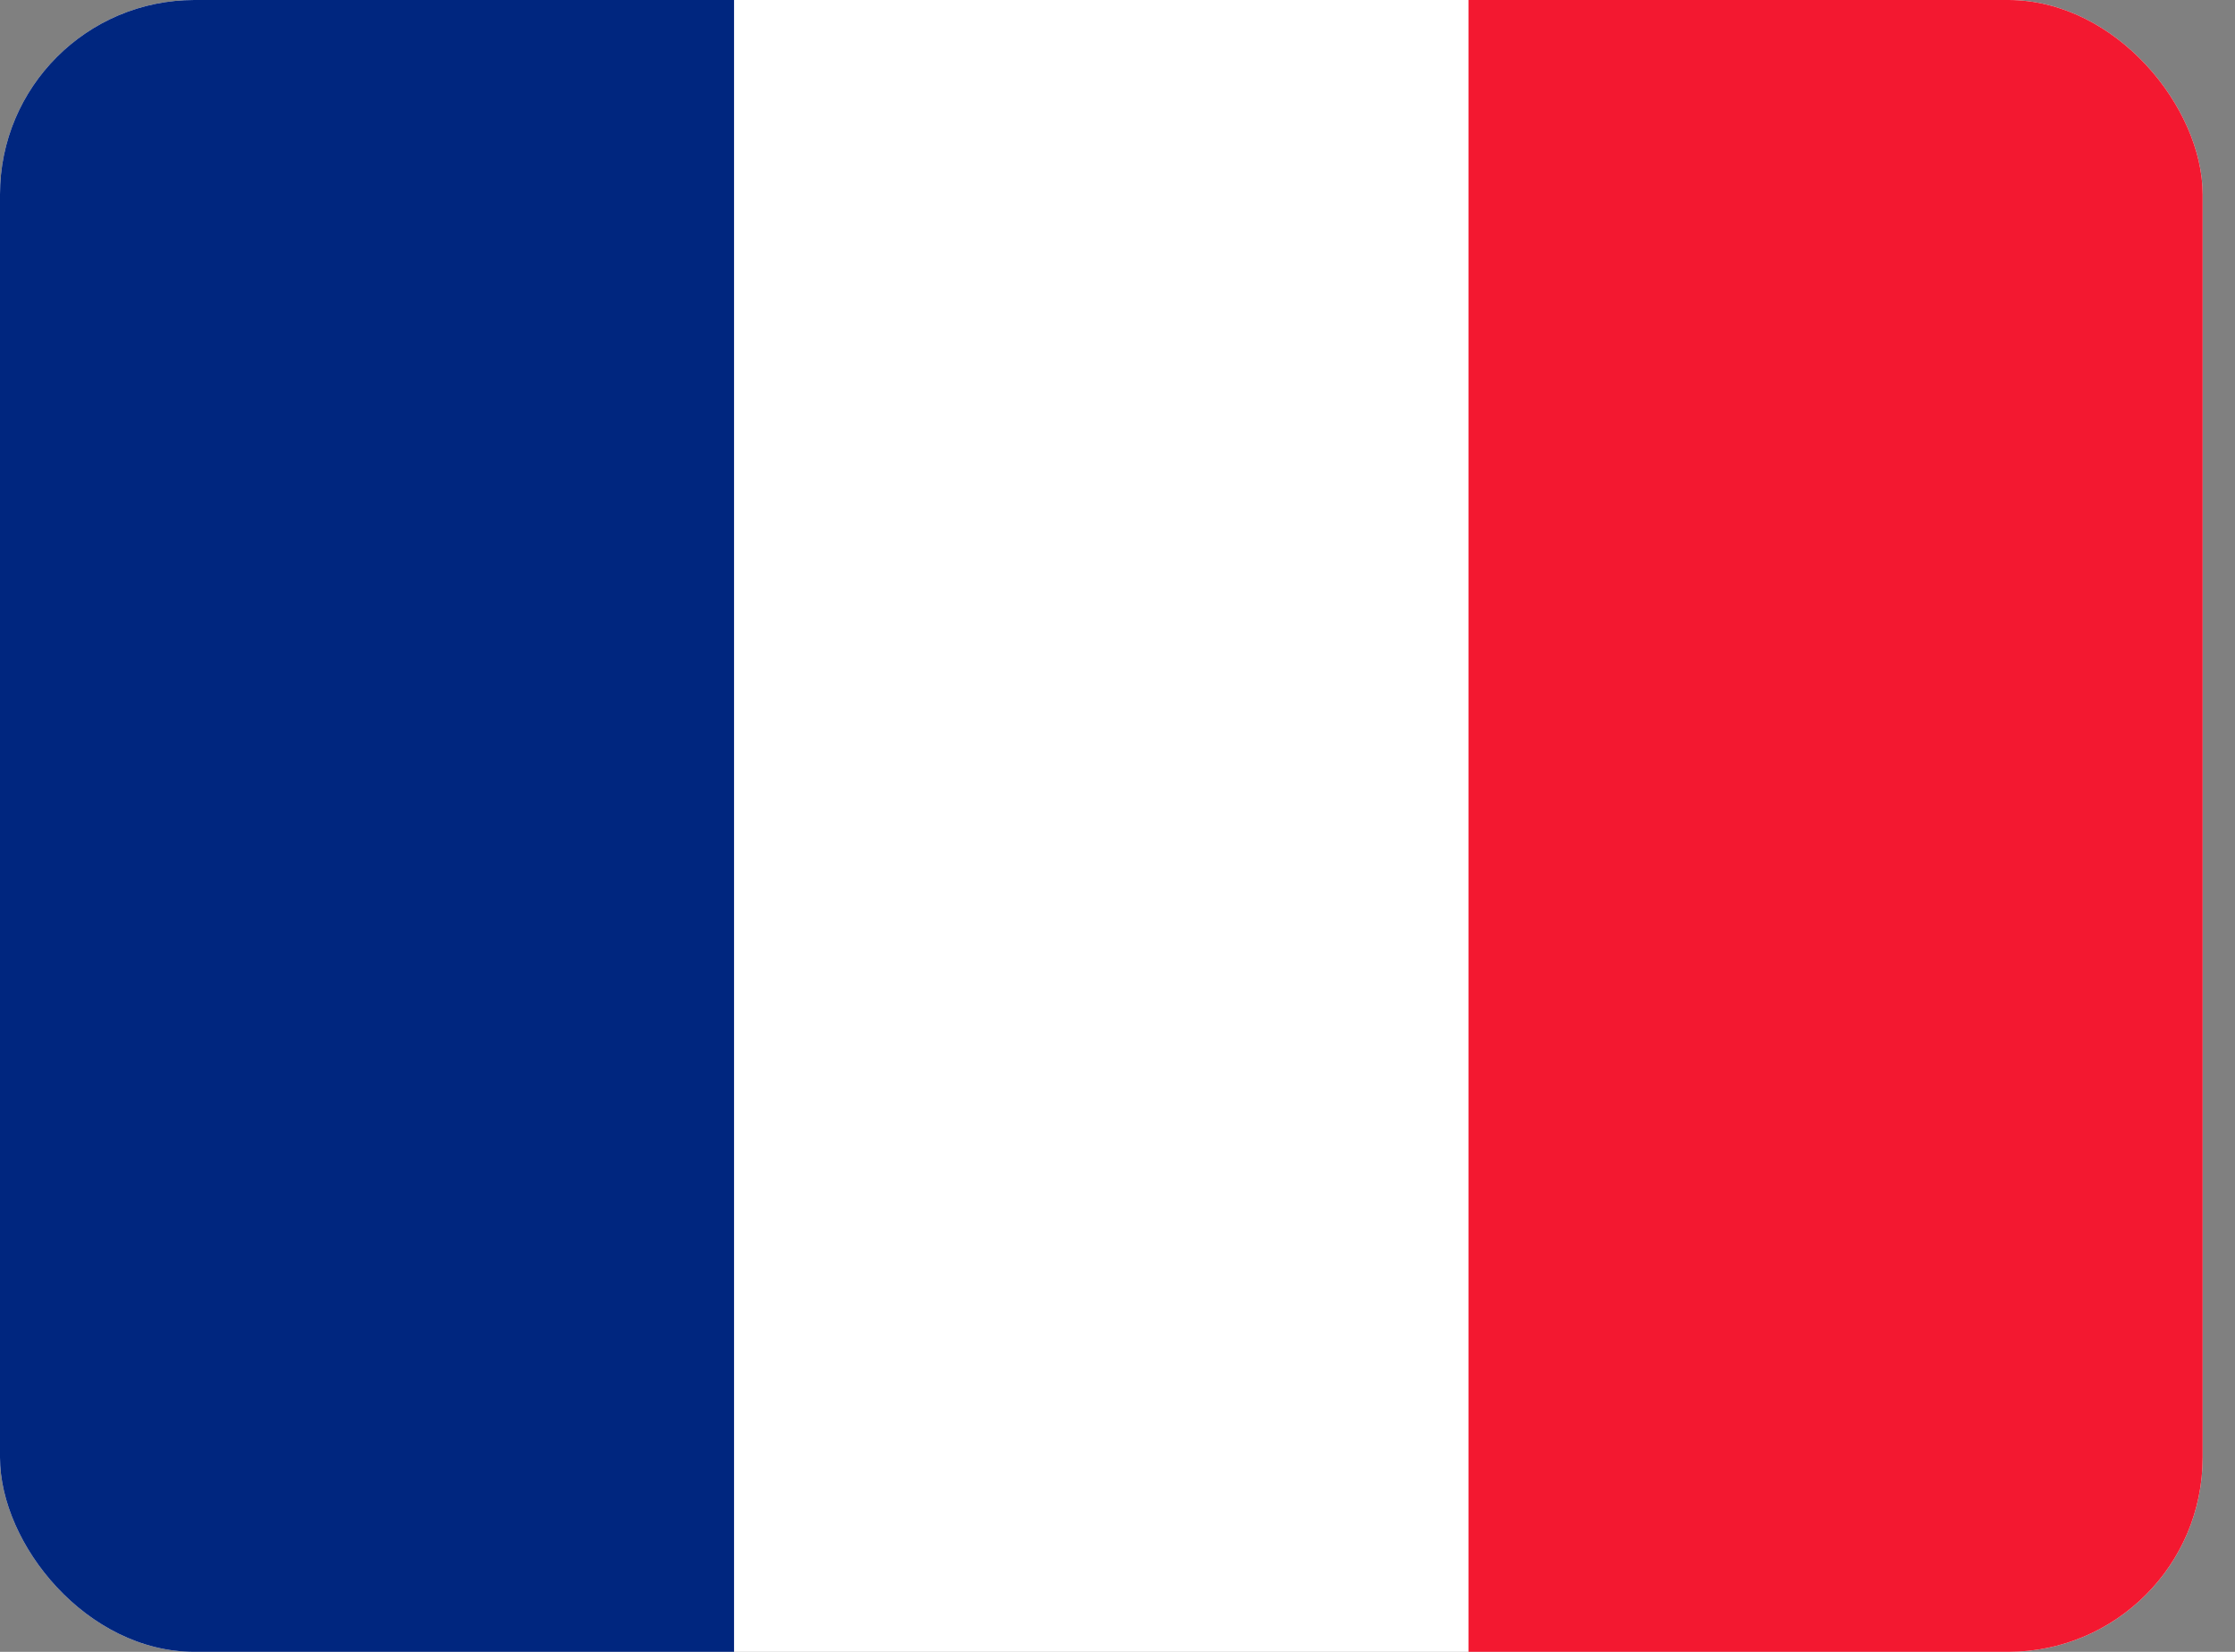
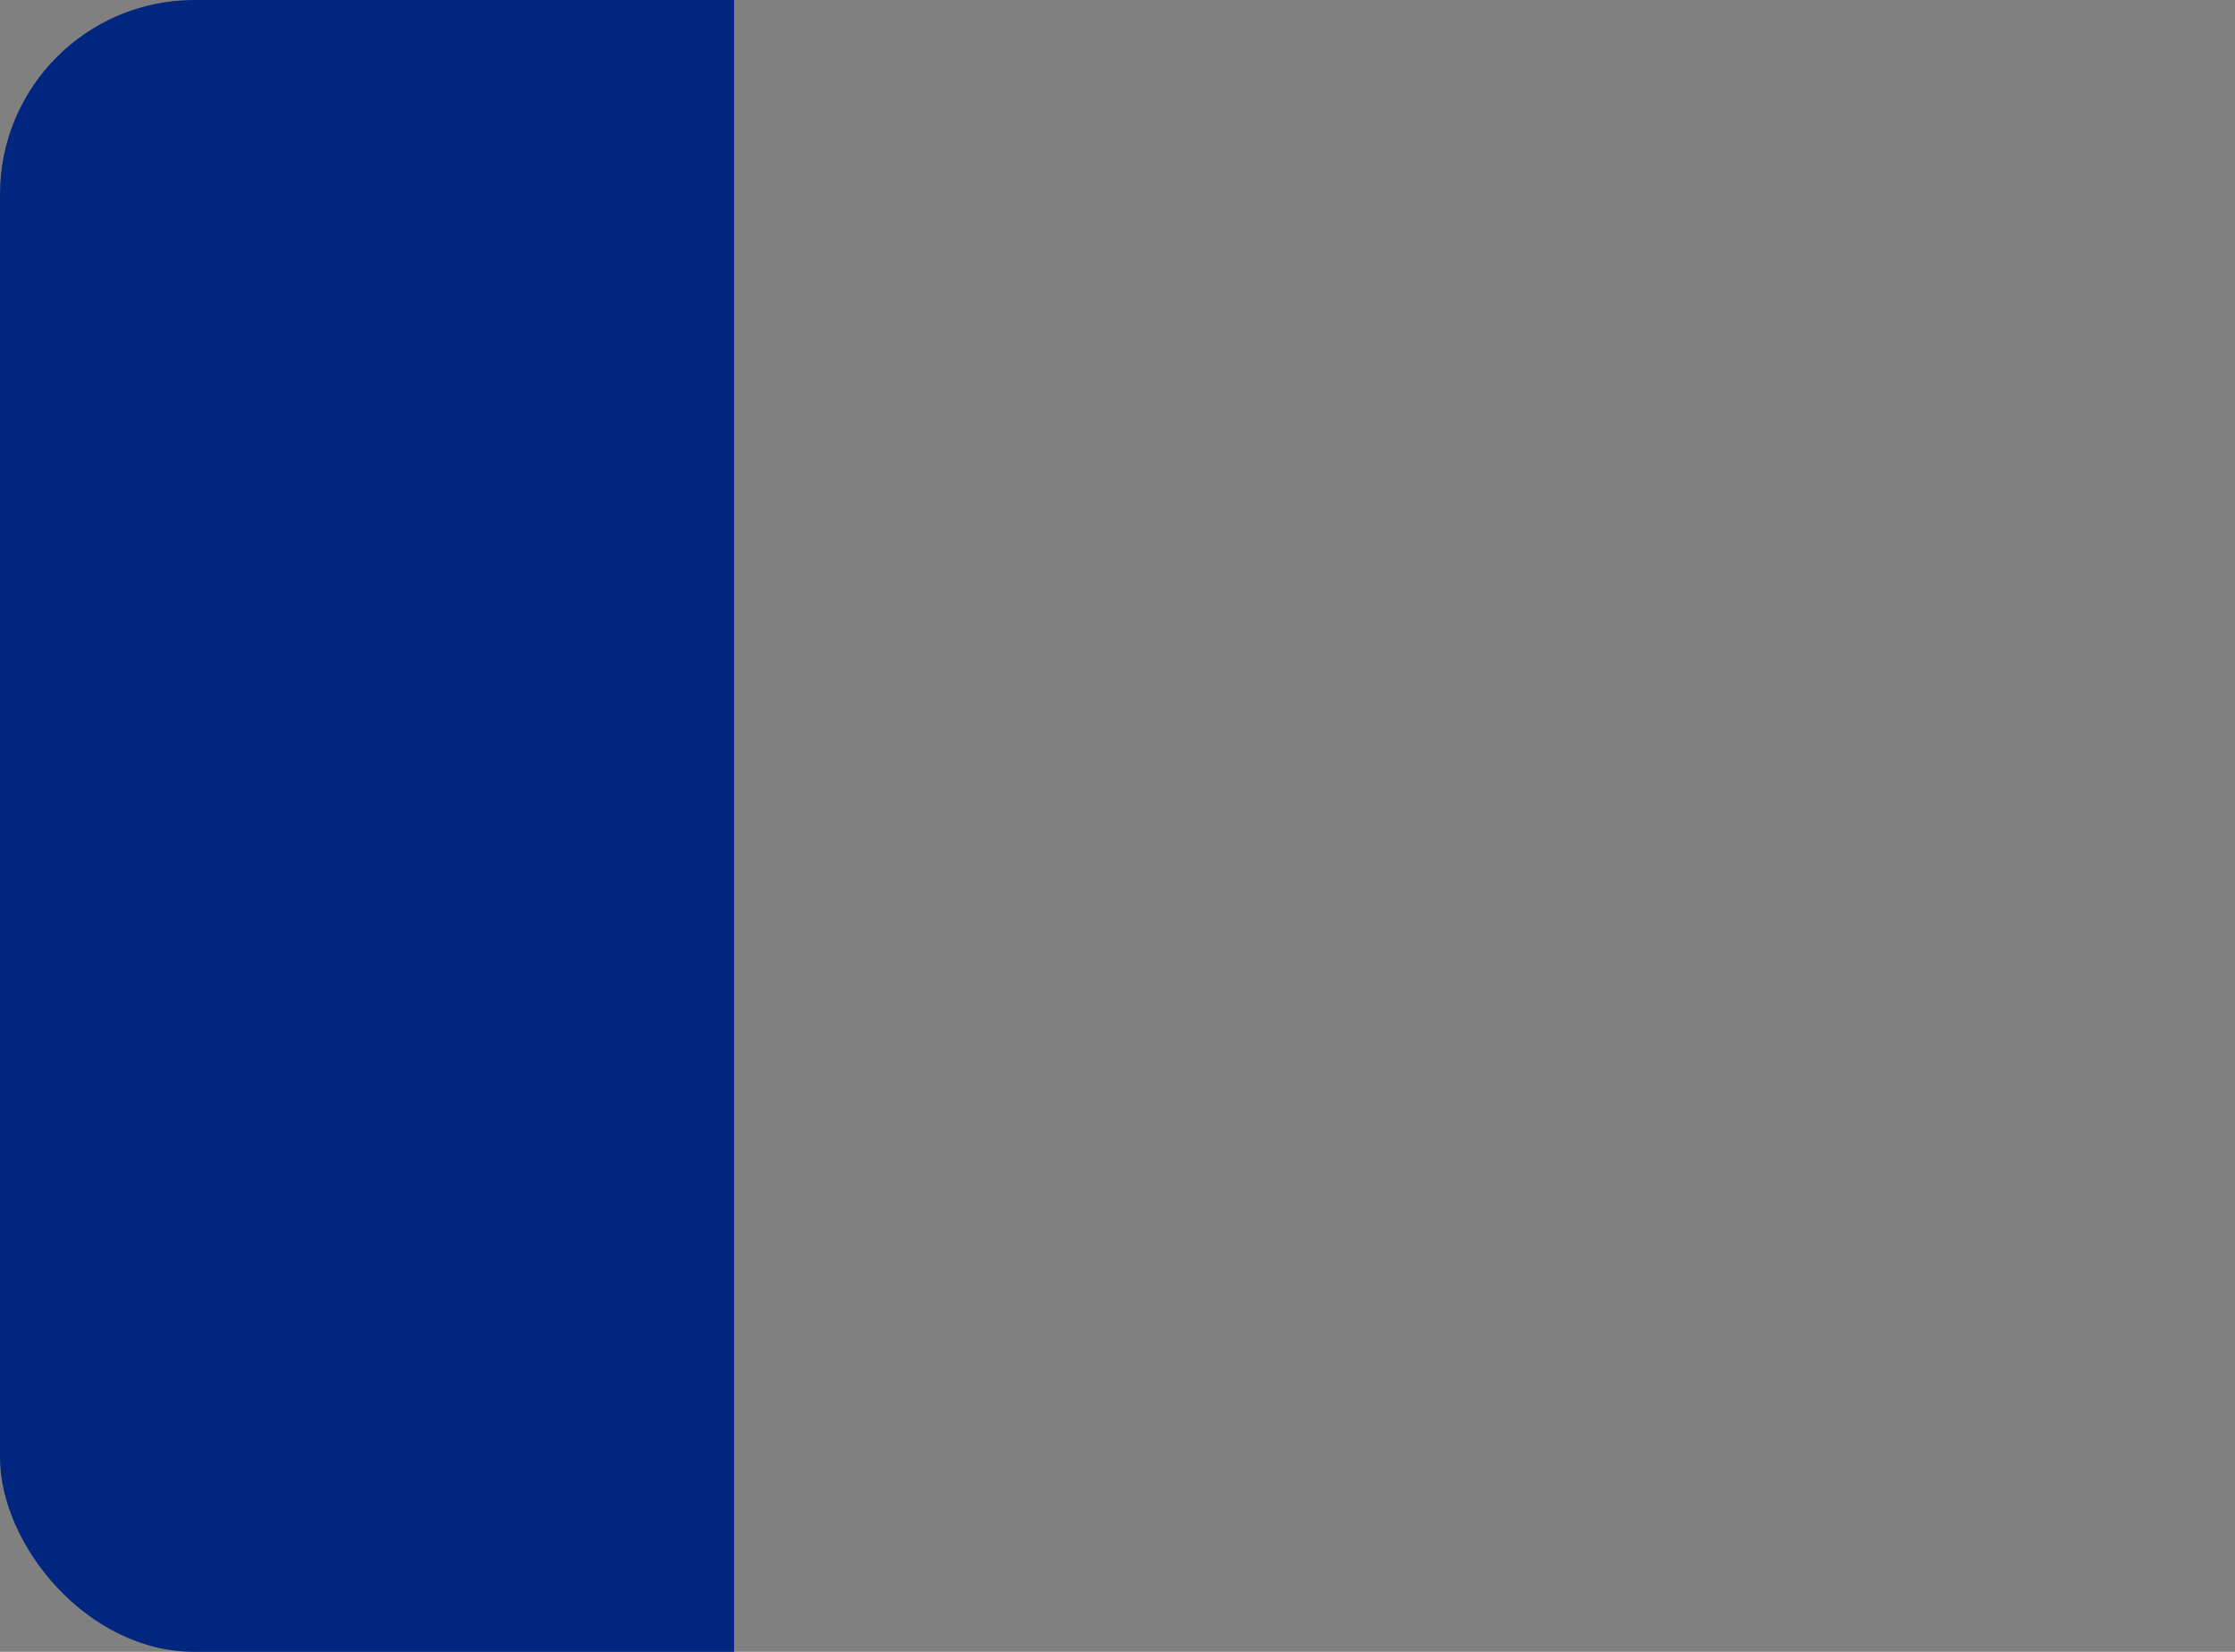
<svg xmlns="http://www.w3.org/2000/svg" width="23" height="17" viewBox="0 0 23 17" fill="none">
  <rect x="0" y="0" width="23" height="17" fill="#808080" stroke="none" />
  <g clip-path="url(#clip0)">
-     <path fill-rule="evenodd" clip-rule="evenodd" d="M0 0H22.667V17H0V0Z" fill="white" />
    <path fill-rule="evenodd" clip-rule="evenodd" d="M0 0H7.554V17H0V0Z" fill="#00267F" />
-     <path fill-rule="evenodd" clip-rule="evenodd" d="M15.112 0H22.667V17H15.112V0Z" fill="#F31830" />
  </g>
  <defs>
    <clipPath id="clip0">
      <rect width="22.667" height="17" rx="2" fill="white" />
    </clipPath>
  </defs>
</svg>